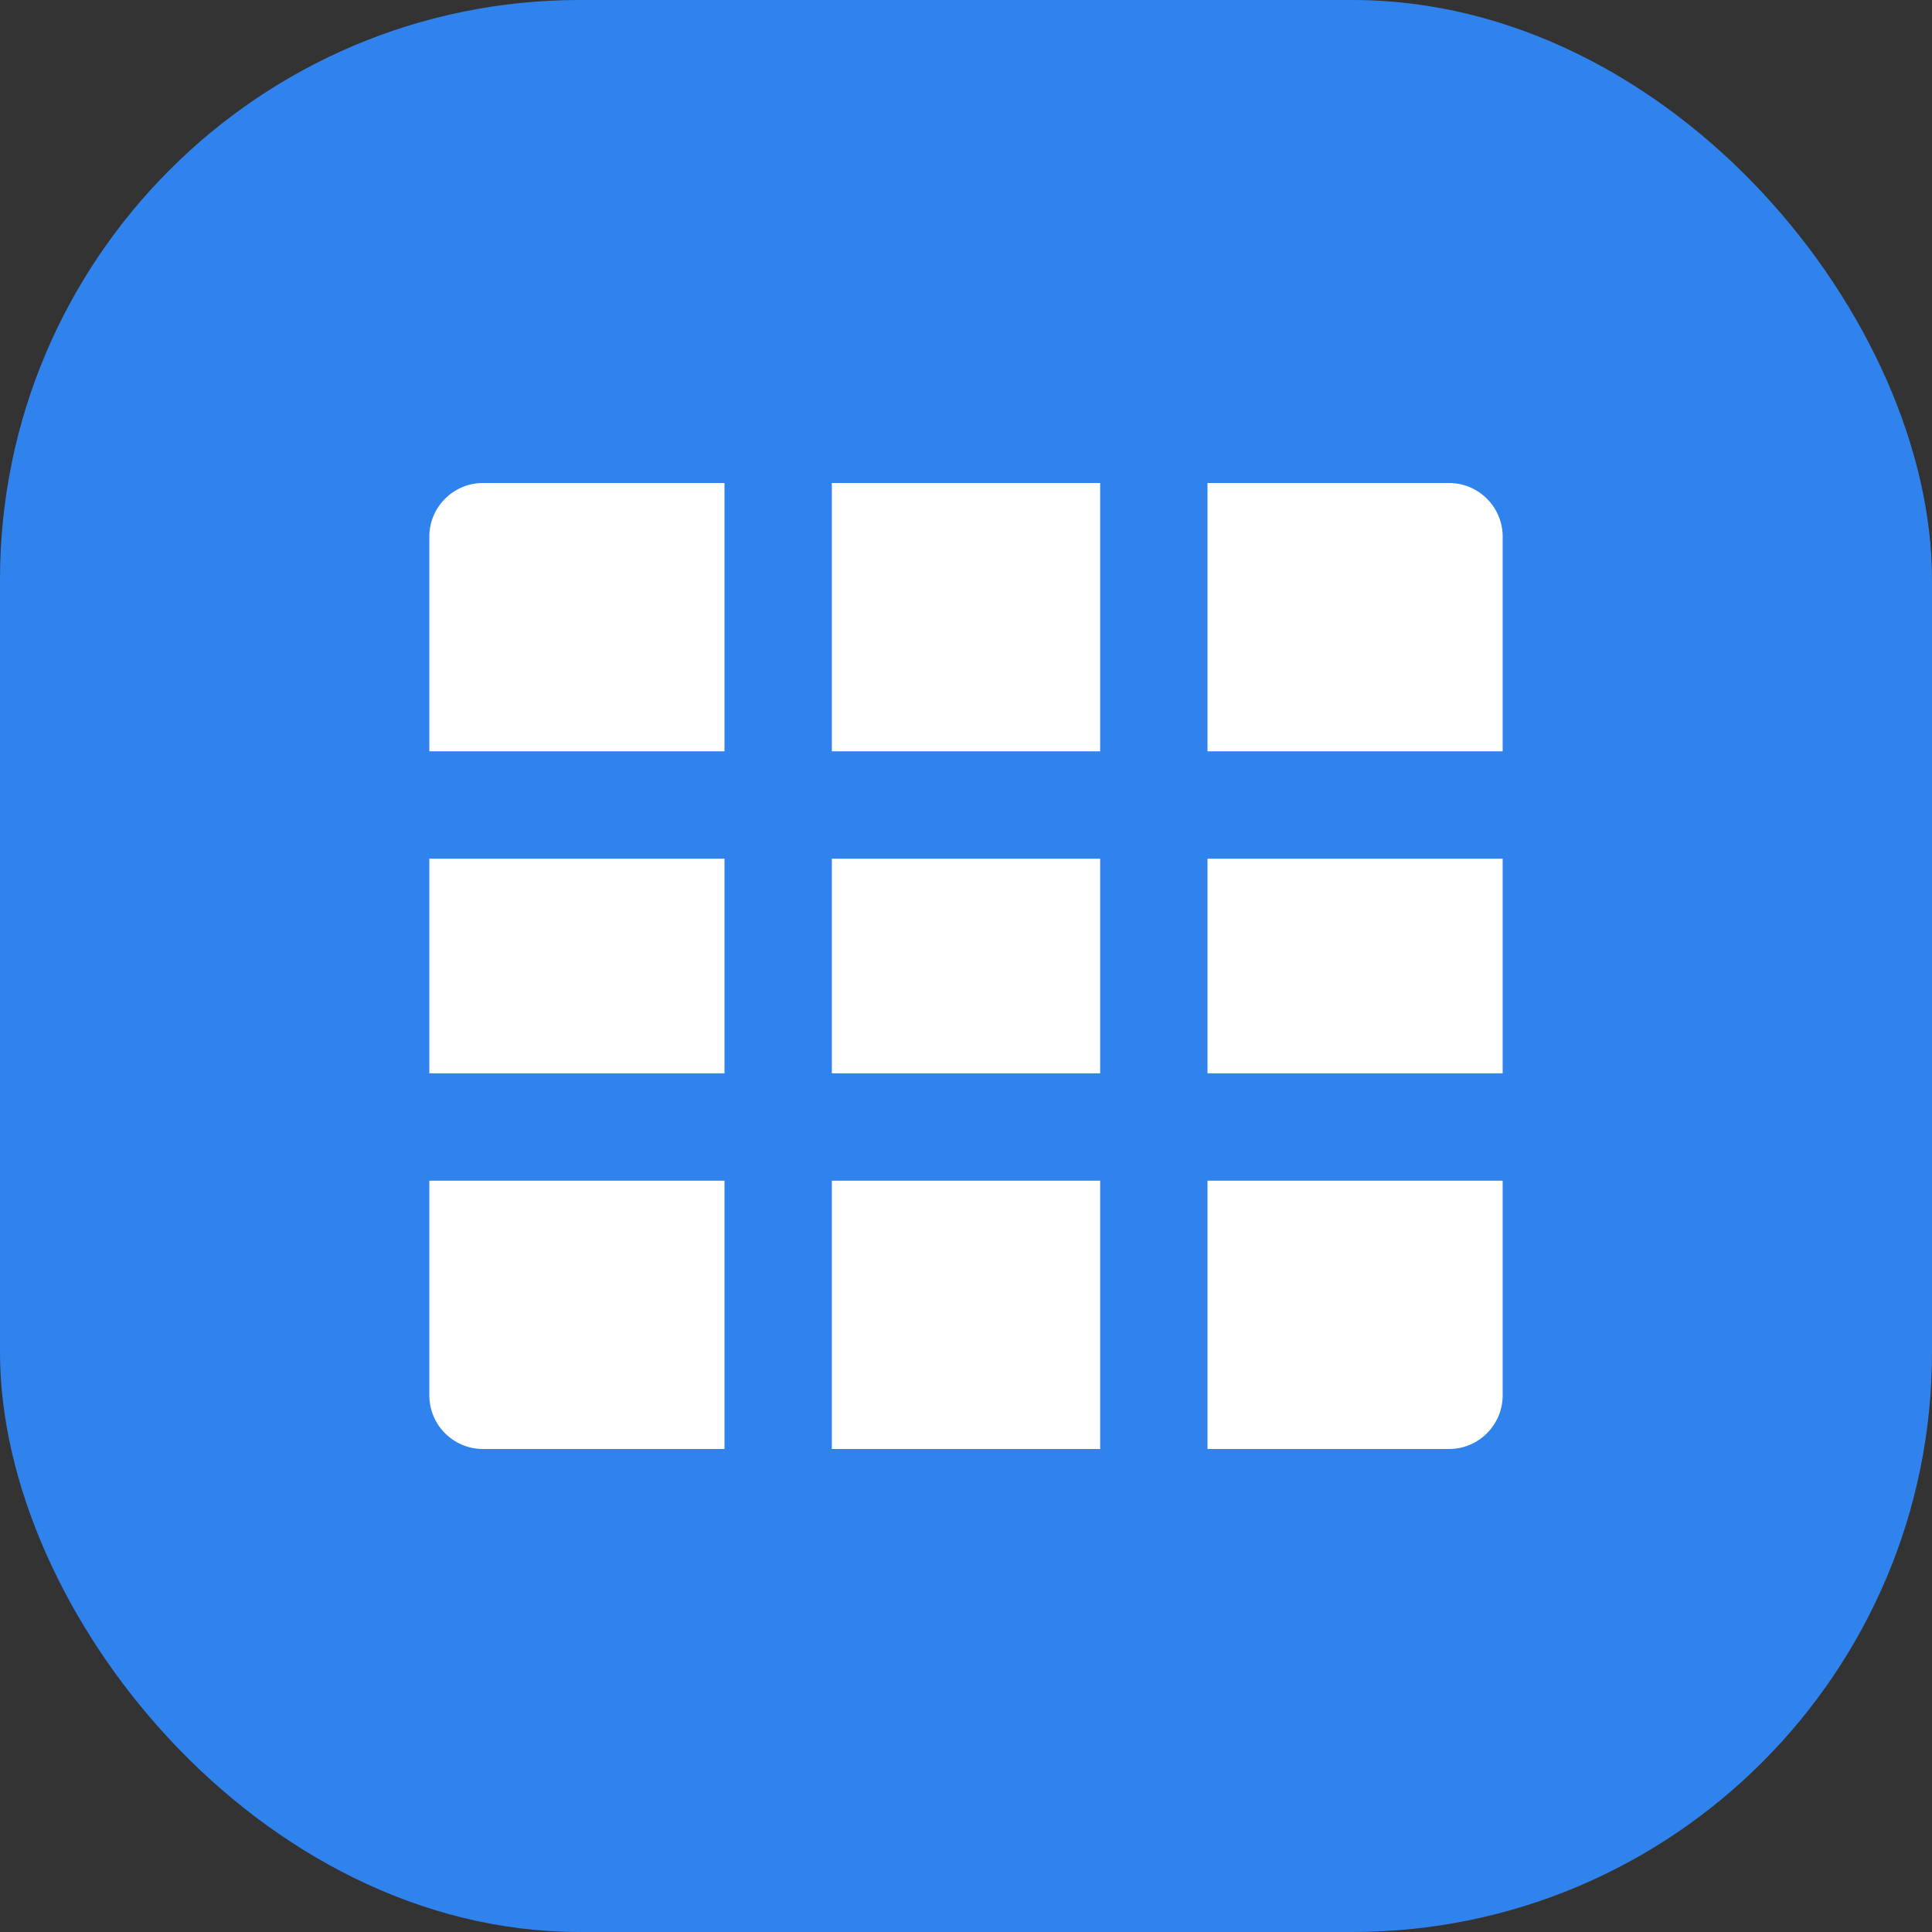
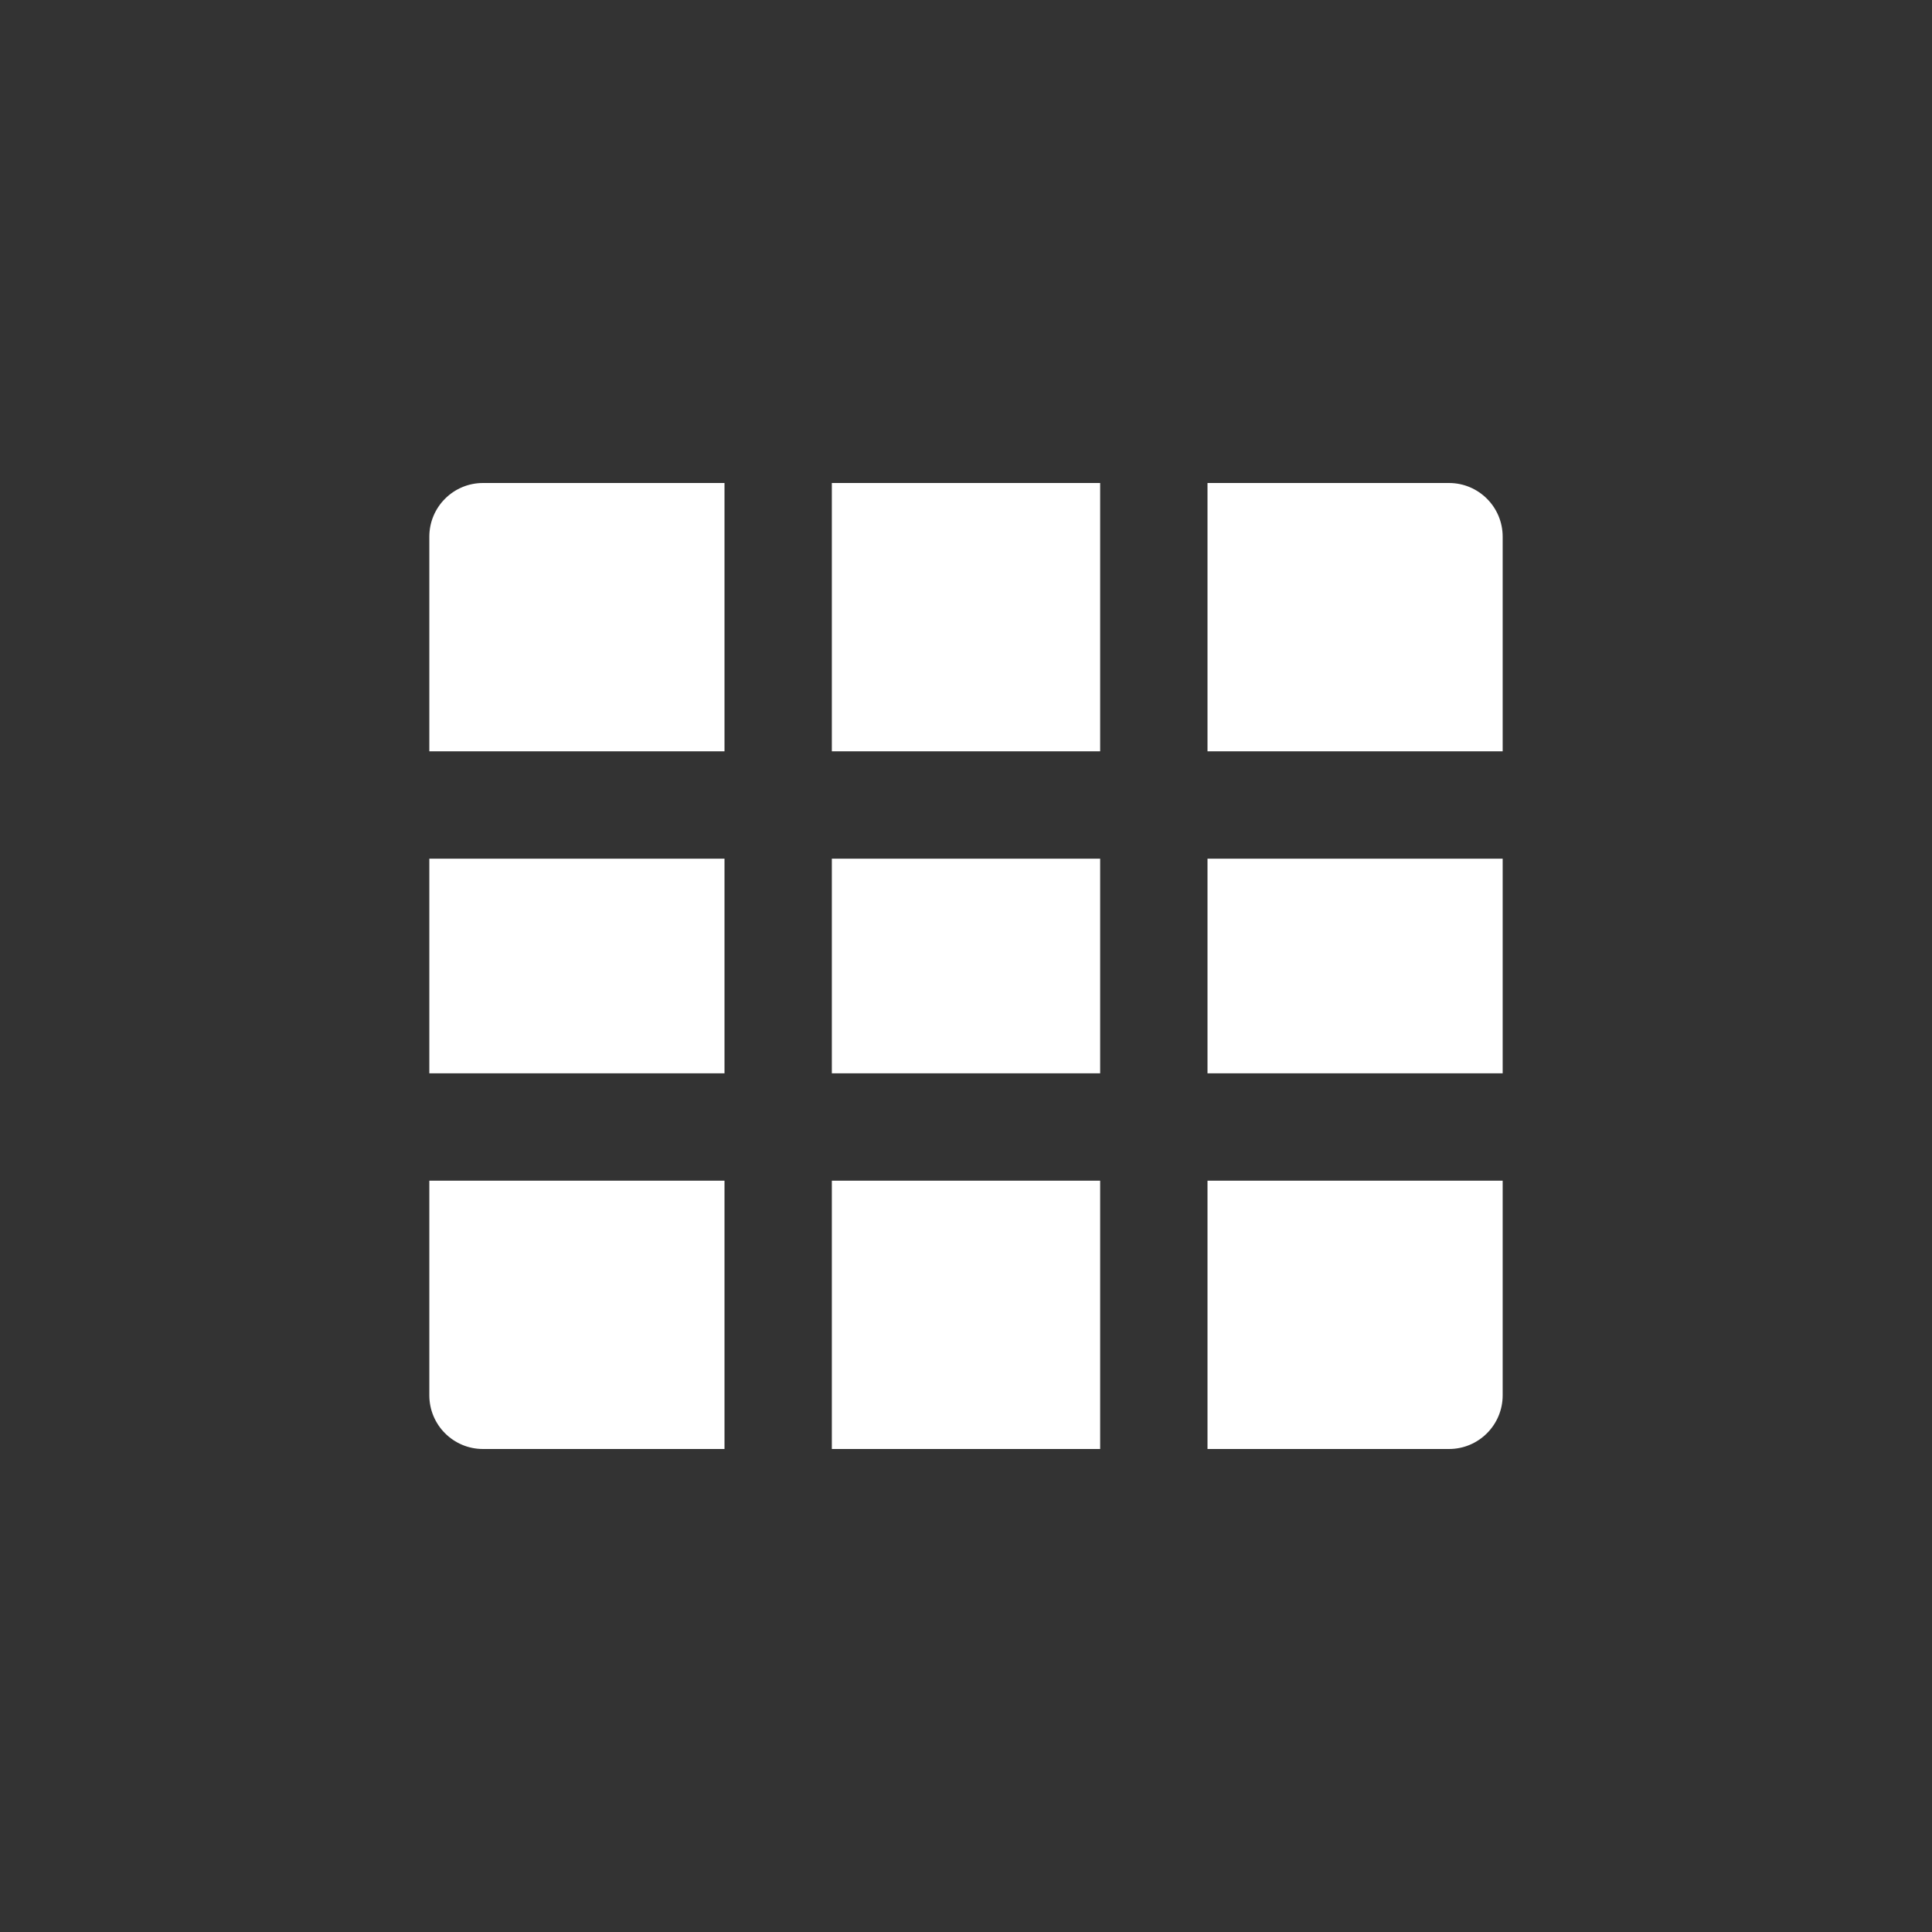
<svg xmlns="http://www.w3.org/2000/svg" fill="none" height="100%" overflow="visible" preserveAspectRatio="none" style="display: block;" viewBox="0 0 50 50" width="100%">
  <rect x="0" y="0" width="50" height="50" fill="#333333" stroke="none" />
  <g id="Icon">
-     <rect fill="#3082ED" height="50" rx="15" width="50" />
    <path d="M12.5 12.5C11.733 12.5 11.111 13.122 11.111 13.889V19.444H18.75V12.5H12.5ZM21.528 12.5V19.444H28.472V12.5H21.528ZM31.25 12.5V19.444H38.889V13.889C38.889 13.122 38.267 12.5 37.5 12.5H31.25ZM38.889 22.222H31.25V27.778H38.889V22.222ZM38.889 30.556H31.25V37.5H37.5C38.267 37.5 38.889 36.878 38.889 36.111V30.556ZM28.472 37.5V30.556H21.528V37.5H28.472ZM18.75 37.5V30.556H11.111V36.111C11.111 36.878 11.733 37.5 12.5 37.5H18.75ZM11.111 27.778H18.75V22.222H11.111V27.778ZM21.528 22.222H28.472V27.778H21.528V22.222Z" fill="white" id="Vector" />
  </g>
</svg>